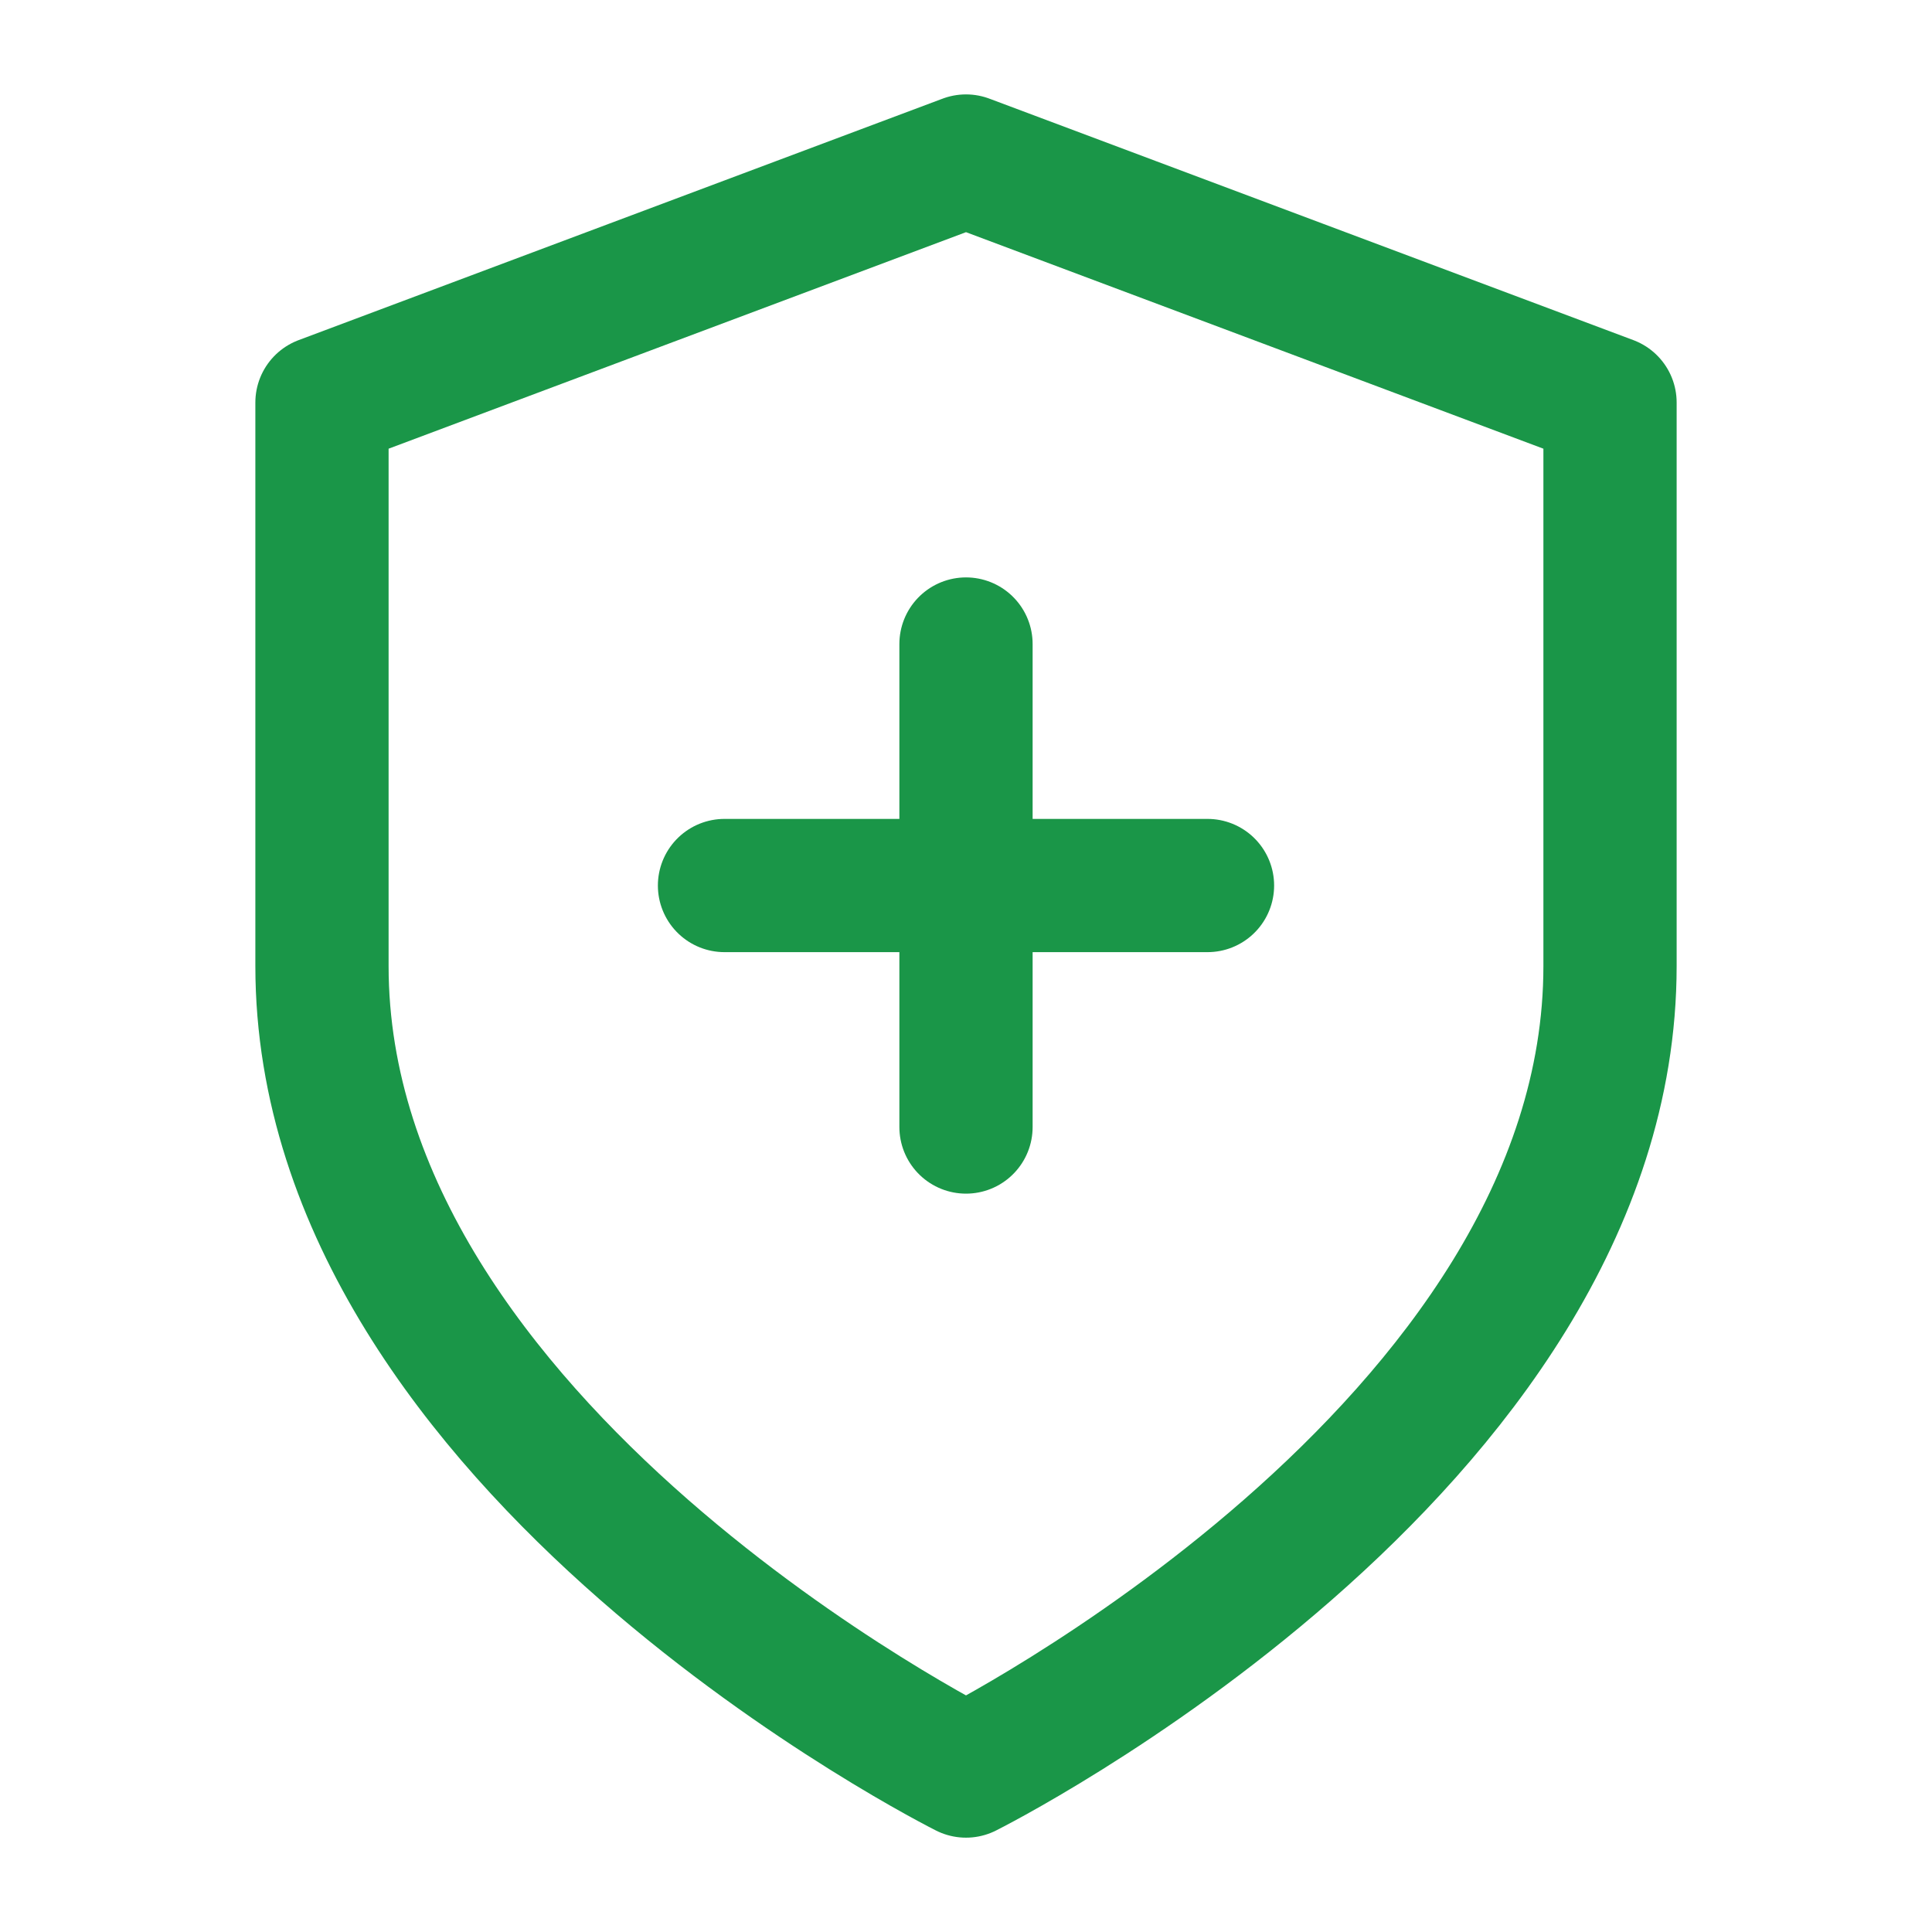
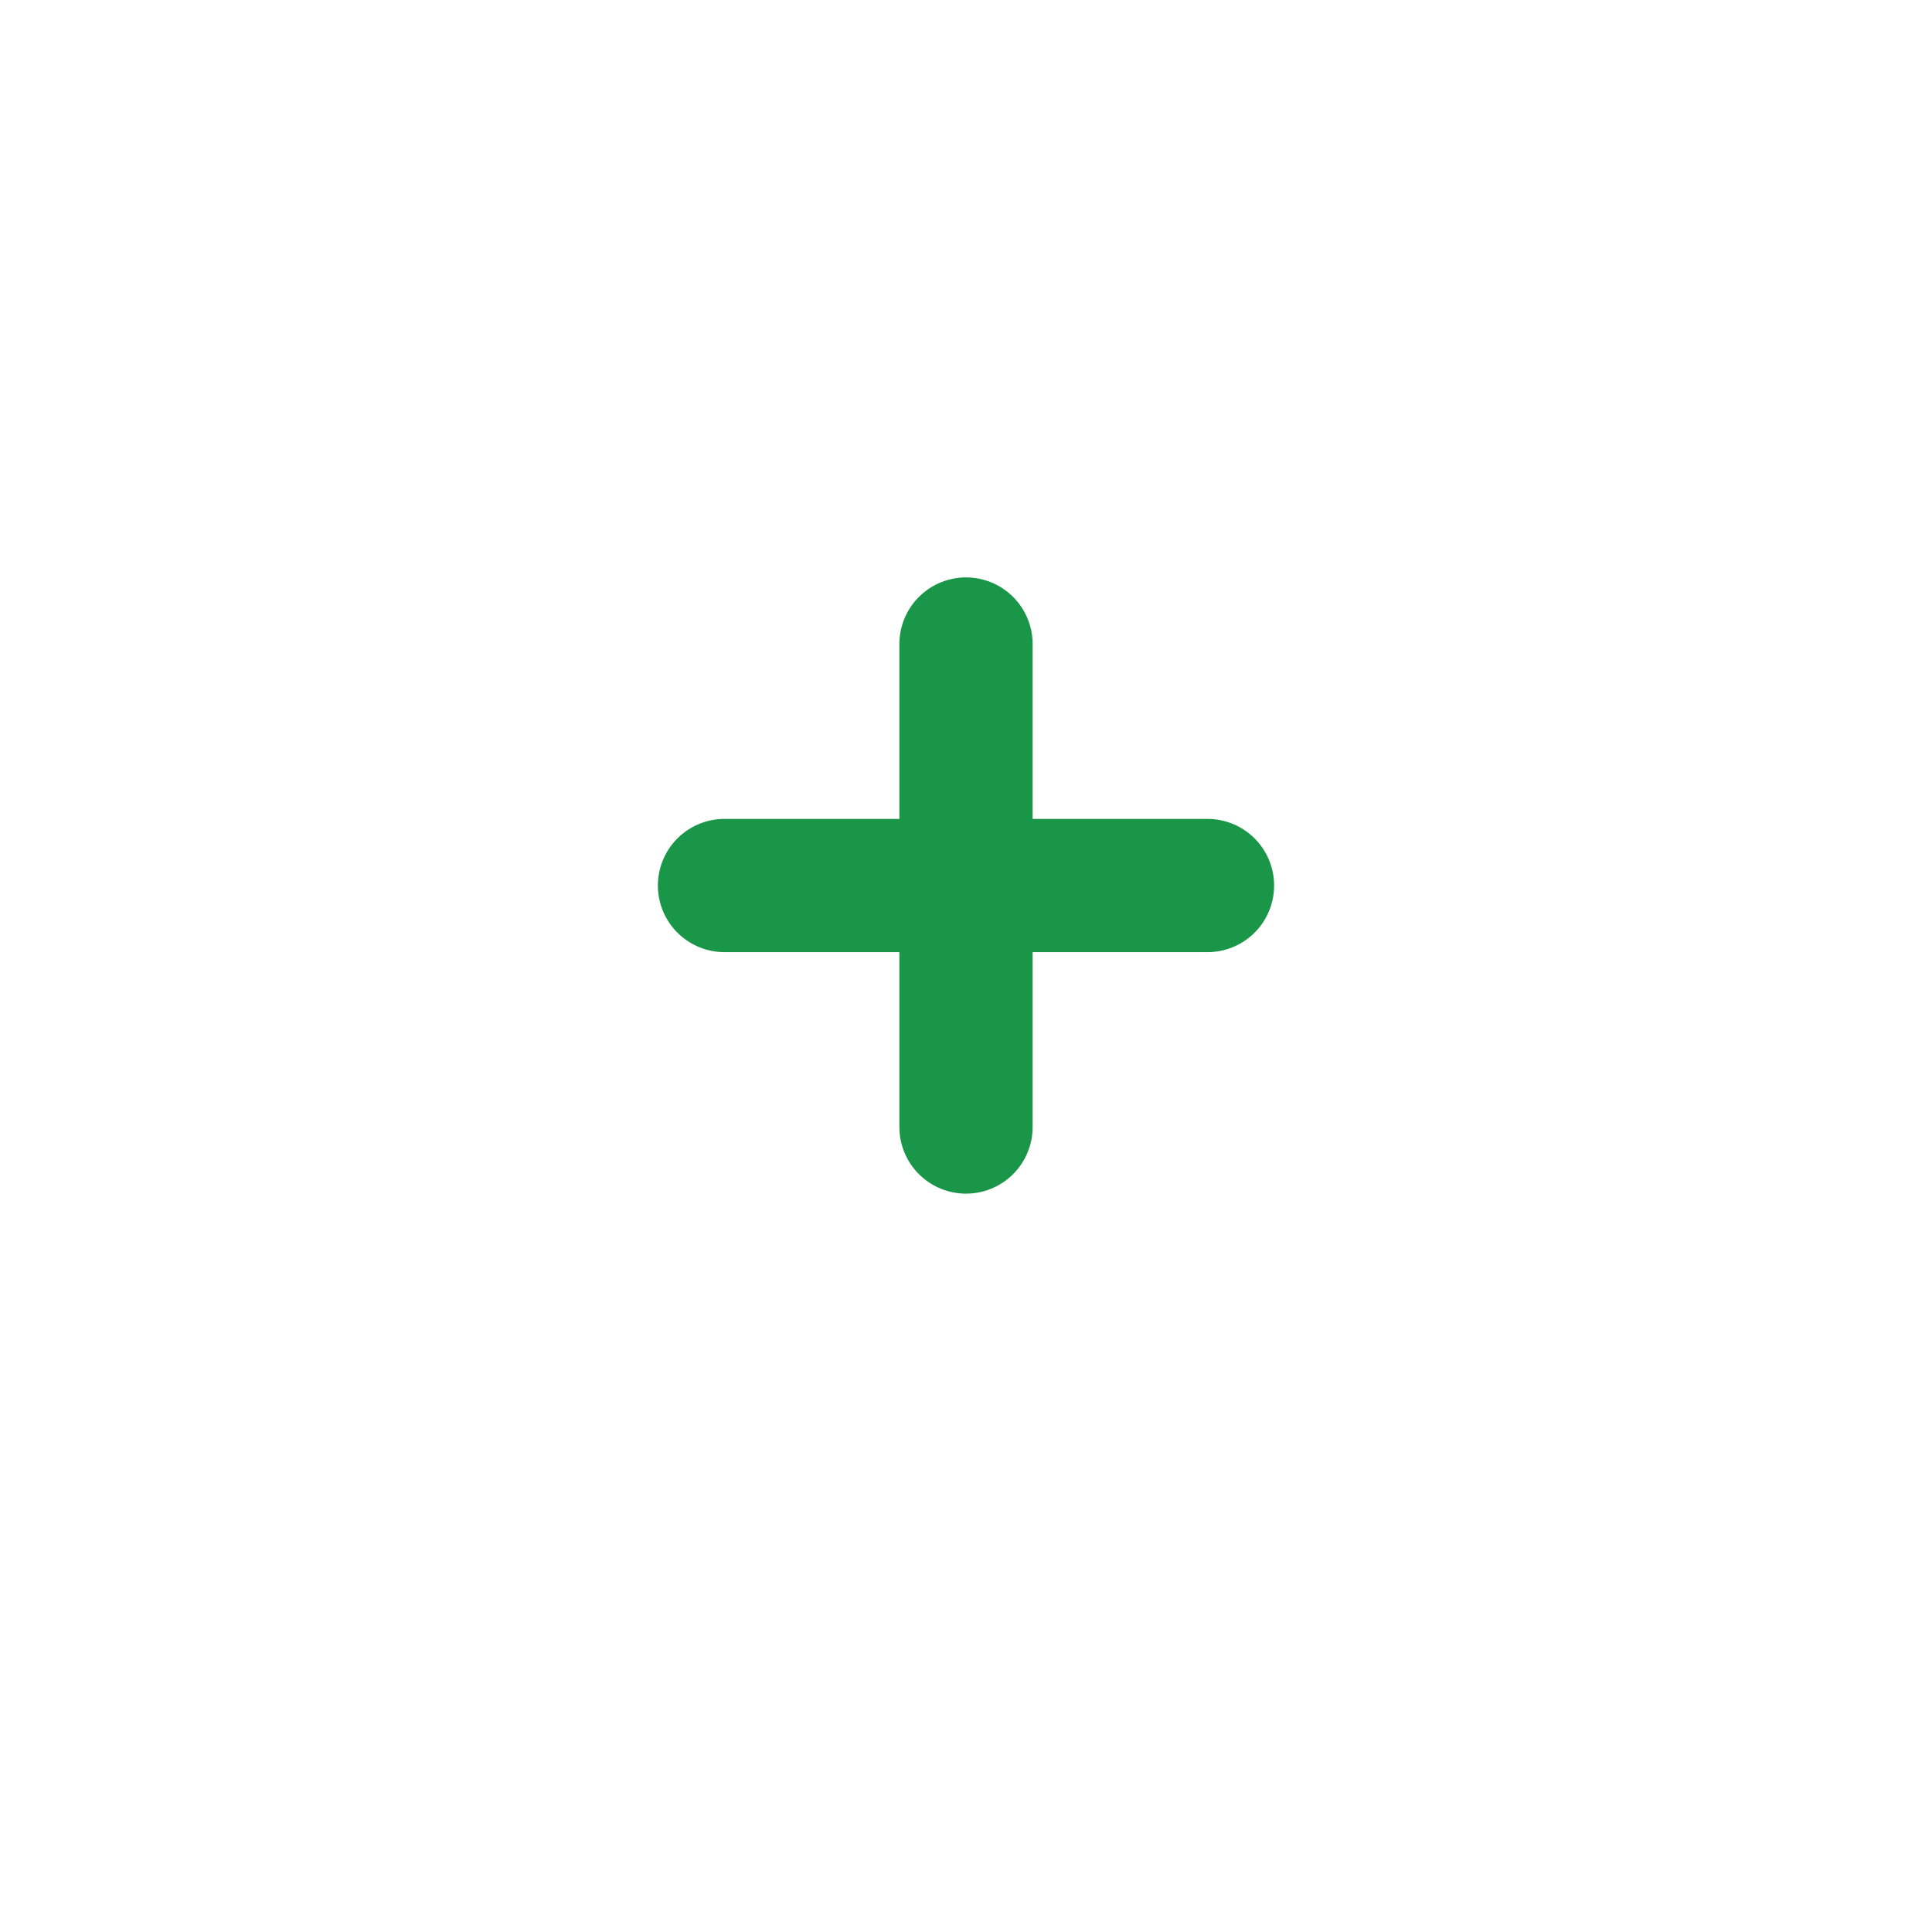
<svg xmlns="http://www.w3.org/2000/svg" width="29" height="29" viewBox="0 0 29 29" fill="none">
-   <path d="M14.5 26.584C14.5 26.584 24.167 21.75 24.167 14.5V6.042L14.5 2.417L4.833 6.042V14.5C4.833 21.75 14.5 26.584 14.5 26.584Z" stroke="#1A9648" stroke-width="2" stroke-linecap="round" stroke-linejoin="round" />
  <path d="M14.5 9.667V16.917" stroke="#1A9648" stroke-width="2" stroke-linecap="round" stroke-linejoin="round" />
  <path d="M10.875 13.292H18.125" stroke="#1A9648" stroke-width="2" stroke-linecap="round" stroke-linejoin="round" />
</svg>